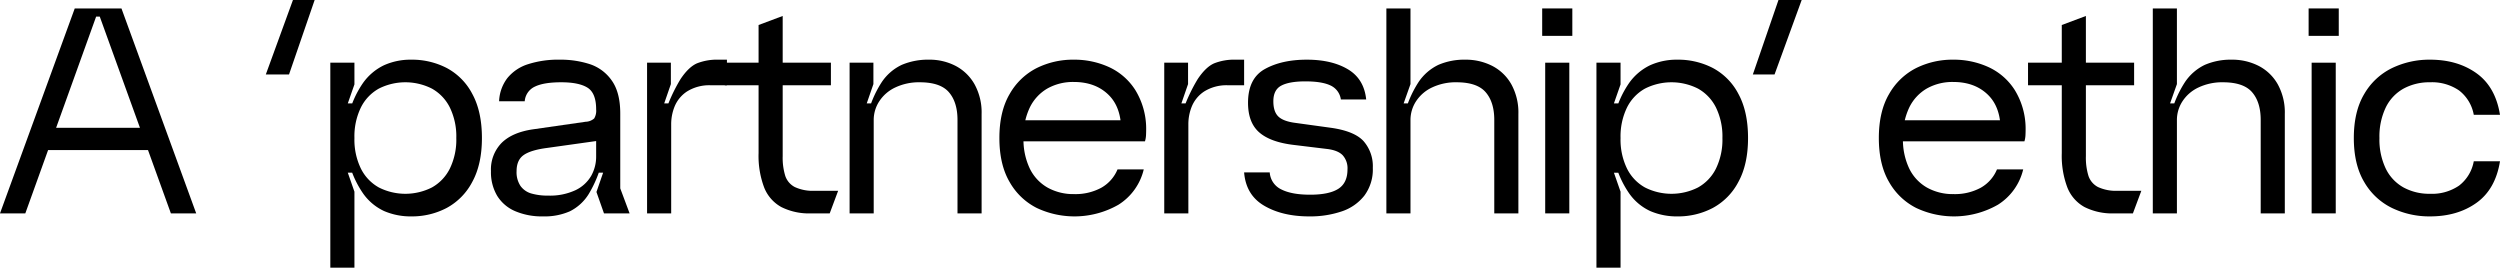
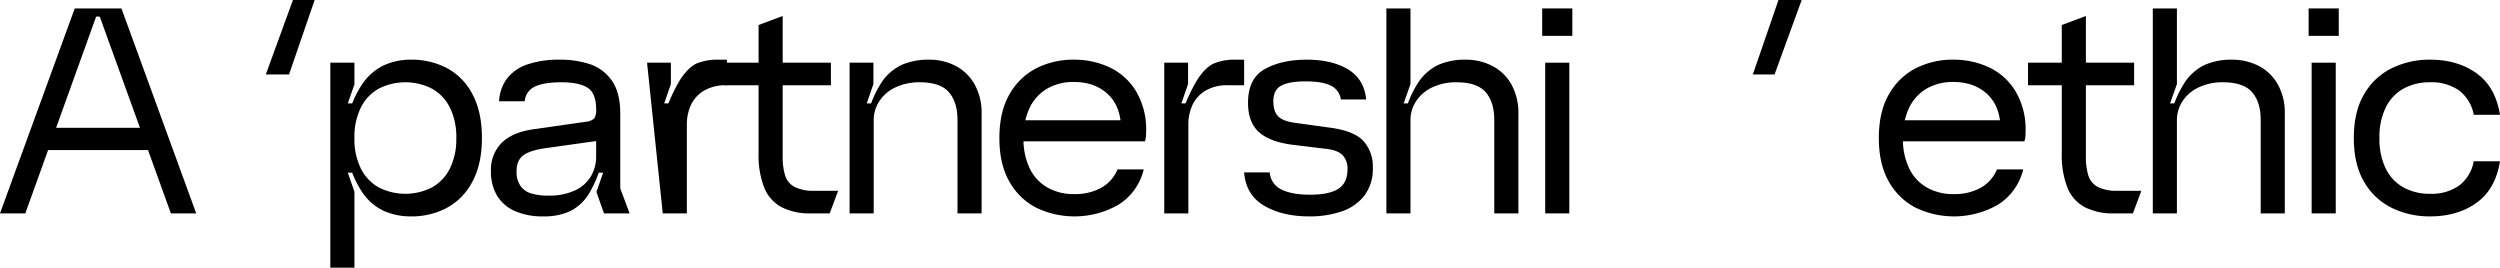
<svg xmlns="http://www.w3.org/2000/svg" width="829.488" height="88.8" viewBox="0 0 829.488 88.8">
  <g id="グループ_53139" data-name="グループ 53139" transform="translate(-1.101 0)">
    <path id="パス_123102" data-name="パス 123102" d="M25.9,2.8H41.4l24.8,68H57.8L34.2,5.5H33L9.5,70.8H1.1Zm-11,39.6h38v7.4h-38Z" />
    <path id="パス_123103" data-name="パス 123103" d="M98.3,0l-9,24.7H97L105.5,0Z" />
    <path id="パス_123104" data-name="パス 123104" d="M110.7,20.8h8V28l-2.2,6.3h3.1l-2.9,4.1a32.533,32.533,0,0,1,4.8-10.8,18.16,18.16,0,0,1,7-5.95,21.46,21.46,0,0,1,9.1-1.849,25.03,25.03,0,0,1,11.7,2.75,20.359,20.359,0,0,1,8.5,8.6Q161,37,161,45.8q0,8.7-3.2,14.549A20.664,20.664,0,0,1,149.3,69a24.682,24.682,0,0,1-11.7,2.8,22.249,22.249,0,0,1-9-1.75,17.5,17.5,0,0,1-7.05-5.9A32.371,32.371,0,0,1,116.7,53.2l2.9,4.1h-3.1l2.2,6.3V88.8h-8Zm33.7,41.4a14.587,14.587,0,0,0,5.95-6.25A21.862,21.862,0,0,0,152.5,45.8a21.876,21.876,0,0,0-2.15-10.151,14.614,14.614,0,0,0-5.95-6.25,19.5,19.5,0,0,0-17.6,0,14.6,14.6,0,0,0-5.95,6.25A21.864,21.864,0,0,0,118.7,45.8a21.85,21.85,0,0,0,2.15,10.149,14.569,14.569,0,0,0,5.95,6.25,19.48,19.48,0,0,0,17.6,0" />
    <path id="パス_123105" data-name="パス 123105" d="M172,70.05a12.975,12.975,0,0,1-5.95-5.1A15.326,15.326,0,0,1,164,56.8a12.606,12.606,0,0,1,3.55-9.4q3.547-3.5,10.45-4.5l17.4-2.5a4.5,4.5,0,0,0,2.85-1.1,4.98,4.98,0,0,0,.65-3q0-5.4-2.85-7.2t-8.75-1.8q-5.8,0-8.75,1.45a5.818,5.818,0,0,0-3.35,4.85h-8.5a13.51,13.51,0,0,1,2.75-7.7,14.364,14.364,0,0,1,6.85-4.6,32.66,32.66,0,0,1,10.5-1.5,31.377,31.377,0,0,1,10.05,1.5,14.323,14.323,0,0,1,7.25,5.45q2.8,3.951,2.8,10.95V62.5l3.1,8.3h-8.5L199,63.7,202.7,53l.9,4.3h-5.1l2.5-4.2a39.047,39.047,0,0,1-4.55,11.25,15.455,15.455,0,0,1-6.25,5.75,20.784,20.784,0,0,1-8.9,1.7,22.615,22.615,0,0,1-9.3-1.75m20.05-6.95a11.892,11.892,0,0,0,5.2-4.75,12.985,12.985,0,0,0,1.65-6.45V46.8l-16.4,2.3q-5.3.7-7.65,2.35T172.5,56.8a8.212,8.212,0,0,0,1.3,4.9,6.677,6.677,0,0,0,3.6,2.5,19.418,19.418,0,0,0,5.6.7,19.975,19.975,0,0,0,9.05-1.8" />
-     <path id="パス_123106" data-name="パス 123106" d="M215.795,20.8h7.9v7.1l-3.8,11-1.5-4.6h5.8l-2.8,4.2a55.08,55.08,0,0,1,5.5-12.25q2.7-4.05,5.5-5.25a18.107,18.107,0,0,1,7.1-1.2h2.8v8.5h-5.2a13.913,13.913,0,0,0-8.05,2.05,10.931,10.931,0,0,0-4.1,4.95,15.652,15.652,0,0,0-1.149,5.8V70.8h-8Z" />
+     <path id="パス_123106" data-name="パス 123106" d="M215.795,20.8h7.9v7.1l-3.8,11-1.5-4.6h5.8l-2.8,4.2a55.08,55.08,0,0,1,5.5-12.25q2.7-4.05,5.5-5.25a18.107,18.107,0,0,1,7.1-1.2h2.8v8.5a13.913,13.913,0,0,0-8.05,2.05,10.931,10.931,0,0,0-4.1,4.95,15.652,15.652,0,0,0-1.149,5.8V70.8h-8Z" />
    <path id="パス_123107" data-name="パス 123107" d="M241.594,20.8h35.2v7.5h-35.2Zm18.75,47.9a12.729,12.729,0,0,1-5.7-6.5,29.7,29.7,0,0,1-1.851-11.4V8.3l8-3V51.8a20.473,20.473,0,0,0,.851,6.549,6.494,6.494,0,0,0,3.149,3.7,14.064,14.064,0,0,0,6.6,1.25h7.8l-2.8,7.5h-6.2a20.45,20.45,0,0,1-9.851-2.1" />
    <path id="パス_123108" data-name="パス 123108" d="M282.994,20.8h7.9v7.1l-3.8,11-1.5-4.6h5.8l-2.6,4.5a35.85,35.85,0,0,1,4.8-11.45,16.392,16.392,0,0,1,6.75-5.85,22.253,22.253,0,0,1,9.049-1.7,18.724,18.724,0,0,1,8.75,2.05,15.408,15.408,0,0,1,6.3,6.1,19.338,19.338,0,0,1,2.35,9.851v33h-8v-31q0-5.9-2.85-9.2t-9.65-3.3a18.323,18.323,0,0,0-8.1,1.7,12.765,12.765,0,0,0-5.35,4.6,11.314,11.314,0,0,0-1.85,6.2v31h-8Z" />
    <path id="パス_123109" data-name="パス 123109" d="M345.093,69a21.44,21.44,0,0,1-9-8.6q-3.4-5.8-3.4-14.6t3.4-14.6a21.541,21.541,0,0,1,8.95-8.6,27.033,27.033,0,0,1,12.351-2.8,27.648,27.648,0,0,1,11.649,2.45,20.448,20.448,0,0,1,8.7,7.55,24.48,24.48,0,0,1,3.651,12.7v.4c0,.667-.018,1.335-.051,2a8.366,8.366,0,0,1-.35,2h-41.3v-7h37.8l-4.4,3.6q.1-7.9-4.25-12.1t-11.449-4.2a17.284,17.284,0,0,0-8.75,2.151,14.714,14.714,0,0,0-5.851,6.3,22.324,22.324,0,0,0-2.1,10.151,22.306,22.306,0,0,0,2.1,10.149,14.6,14.6,0,0,0,5.9,6.3,17.547,17.547,0,0,0,8.8,2.149,17.979,17.979,0,0,0,9-2.1,12.4,12.4,0,0,0,5.4-6.1h8.7a19,19,0,0,1-8.35,11.7,29.385,29.385,0,0,1-27.15,1.1" />
    <path id="パス_123110" data-name="パス 123110" d="M387.393,20.8h7.9v7.1l-3.8,11-1.5-4.6h5.8l-2.8,4.2a54.99,54.99,0,0,1,5.5-12.25q2.7-4.05,5.5-5.25a18.1,18.1,0,0,1,7.1-1.2h2.8v8.5h-5.2a13.915,13.915,0,0,0-8.05,2.05,10.934,10.934,0,0,0-4.1,4.95,15.634,15.634,0,0,0-1.15,5.8V70.8h-8Z" />
    <path id="パス_123111" data-name="パス 123111" d="M420.542,68.25Q414.491,64.7,413.893,57.2h8.5a6.725,6.725,0,0,0,3.849,5.651q3.45,1.75,9.55,1.75,6.3,0,9.351-1.951t3.049-6.45a6.43,6.43,0,0,0-1.65-4.75q-1.65-1.649-5.35-2.05l-10.7-1.3q-7.8-.9-11.55-4.151t-3.75-9.849q0-8.1,5.6-11.2t13.9-3.1q8.3,0,13.651,3.2t6.05,10h-8.4a6.013,6.013,0,0,0-3.45-4.65Q439.694,27,434.192,27q-5.3,0-7.95,1.4t-2.649,5.2q0,3.5,1.7,5.1t5.8,2.1l11.6,1.6q7.8,1.1,10.85,4.451a12.641,12.641,0,0,1,3.051,8.849,14.543,14.543,0,0,1-2.8,9.2,15.9,15.9,0,0,1-7.55,5.25,32.623,32.623,0,0,1-10.75,1.651q-8.9,0-14.95-3.55" />
    <path id="パス_123112" data-name="パス 123112" d="M461.093,2.8h8V27.9l-3.9,11-1.5-4.6h5.8l-2.6,4.5a35.873,35.873,0,0,1,4.8-11.45,16.494,16.494,0,0,1,6.7-5.85,21.635,21.635,0,0,1,8.9-1.7,19.249,19.249,0,0,1,8.9,2.05,15.327,15.327,0,0,1,6.35,6.1,19.338,19.338,0,0,1,2.35,9.851v33h-8v-31q0-5.9-2.85-9.2t-9.65-3.3a18.326,18.326,0,0,0-8.1,1.7,12.765,12.765,0,0,0-5.35,4.6,11.314,11.314,0,0,0-1.85,6.2v31h-8Z" />
    <path id="パス_123113" data-name="パス 123113" d="M512.792,2.8h10v9.1h-10Zm1,18h8v50h-8Z" />
-     <path id="パス_123114" data-name="パス 123114" d="M530.792,20.8h8V28l-2.2,6.3h3.1l-2.9,4.1a32.533,32.533,0,0,1,4.8-10.8,18.161,18.161,0,0,1,7-5.95,21.46,21.46,0,0,1,9.1-1.849,25.023,25.023,0,0,1,11.7,2.75,20.348,20.348,0,0,1,8.5,8.6q3.2,5.851,3.2,14.651,0,8.7-3.2,14.549a20.652,20.652,0,0,1-8.5,8.651,24.675,24.675,0,0,1-11.7,2.8,22.249,22.249,0,0,1-9-1.75,17.5,17.5,0,0,1-7.051-5.9,32.39,32.39,0,0,1-4.849-10.95l2.9,4.1h-3.1l2.2,6.3V88.8h-8Zm33.7,41.4a14.593,14.593,0,0,0,5.95-6.25,21.862,21.862,0,0,0,2.15-10.149,21.877,21.877,0,0,0-2.15-10.151,14.62,14.62,0,0,0-5.95-6.25,19.5,19.5,0,0,0-17.6,0,14.6,14.6,0,0,0-5.949,6.25,21.864,21.864,0,0,0-2.15,10.151,21.849,21.849,0,0,0,2.15,10.149,14.573,14.573,0,0,0,5.949,6.25,19.482,19.482,0,0,0,17.6,0" />
    <path id="パス_123115" data-name="パス 123115" d="M591.19,0h7.7l-9,24.7h-7.2Z" />
    <path id="パス_123116" data-name="パス 123116" d="M636.891,69a21.44,21.44,0,0,1-9-8.6q-3.4-5.8-3.4-14.6t3.4-14.6a21.545,21.545,0,0,1,8.949-8.6,27.036,27.036,0,0,1,12.351-2.8,27.642,27.642,0,0,1,11.649,2.45,20.442,20.442,0,0,1,8.7,7.55,24.47,24.47,0,0,1,3.651,12.7v.4c0,.667-.018,1.335-.05,2a8.414,8.414,0,0,1-.351,2h-41.3v-7h37.8l-4.4,3.6q.1-7.9-4.25-12.1t-11.45-4.2a17.285,17.285,0,0,0-8.75,2.151,14.714,14.714,0,0,0-5.851,6.3,22.323,22.323,0,0,0-2.1,10.151,22.305,22.305,0,0,0,2.1,10.149,14.6,14.6,0,0,0,5.9,6.3,17.549,17.549,0,0,0,8.8,2.149,17.979,17.979,0,0,0,9-2.1,12.4,12.4,0,0,0,5.4-6.1h8.7a19,19,0,0,1-8.351,11.7A29.383,29.383,0,0,1,636.891,69" />
    <path id="パス_123117" data-name="パス 123117" d="M673.989,20.8h35.2v7.5h-35.2Zm18.75,47.9a12.731,12.731,0,0,1-5.7-6.5,29.7,29.7,0,0,1-1.85-11.4V8.3l8-3V51.8a20.5,20.5,0,0,0,.85,6.549,6.5,6.5,0,0,0,3.15,3.7,14.06,14.06,0,0,0,6.6,1.25h7.8l-2.8,7.5h-6.2a20.447,20.447,0,0,1-9.851-2.1" />
    <path id="パス_123118" data-name="パス 123118" d="M715.39,2.8h8V27.9l-3.9,11-1.5-4.6h5.8l-2.6,4.5a35.874,35.874,0,0,1,4.8-11.45,16.494,16.494,0,0,1,6.7-5.85,21.635,21.635,0,0,1,8.9-1.7,19.249,19.249,0,0,1,8.9,2.05,15.328,15.328,0,0,1,6.35,6.1,19.338,19.338,0,0,1,2.35,9.851v33h-8v-31q0-5.9-2.85-9.2t-9.65-3.3a18.326,18.326,0,0,0-8.1,1.7,12.766,12.766,0,0,0-5.35,4.6,11.314,11.314,0,0,0-1.85,6.2v31h-8Z" />
    <path id="パス_123119" data-name="パス 123119" d="M767.089,2.8h10v9.1h-10Zm1,18h8v50h-8Z" />
    <path id="パス_123120" data-name="パス 123120" d="M794.739,69a21.525,21.525,0,0,1-9.2-8.6q-3.45-5.8-3.45-14.6t3.45-14.6a21.544,21.544,0,0,1,9.2-8.6,28.508,28.508,0,0,1,12.649-2.8q9.1,0,15.4,4.5t7.8,13.8h-8.7a13.08,13.08,0,0,0-4.9-8.1,15.892,15.892,0,0,0-9.6-2.7,17.9,17.9,0,0,0-8.8,2.1,14.311,14.311,0,0,0-5.9,6.25,22.324,22.324,0,0,0-2.1,10.151,22.306,22.306,0,0,0,2.1,10.149,14.285,14.285,0,0,0,5.9,6.25,17.88,17.88,0,0,0,8.8,2.1,15.906,15.906,0,0,0,9.6-2.7,13.08,13.08,0,0,0,4.9-8.1h8.7q-1.5,9.3-7.8,13.8t-15.4,4.5A28.522,28.522,0,0,1,794.739,69" />
  </g>
</svg>